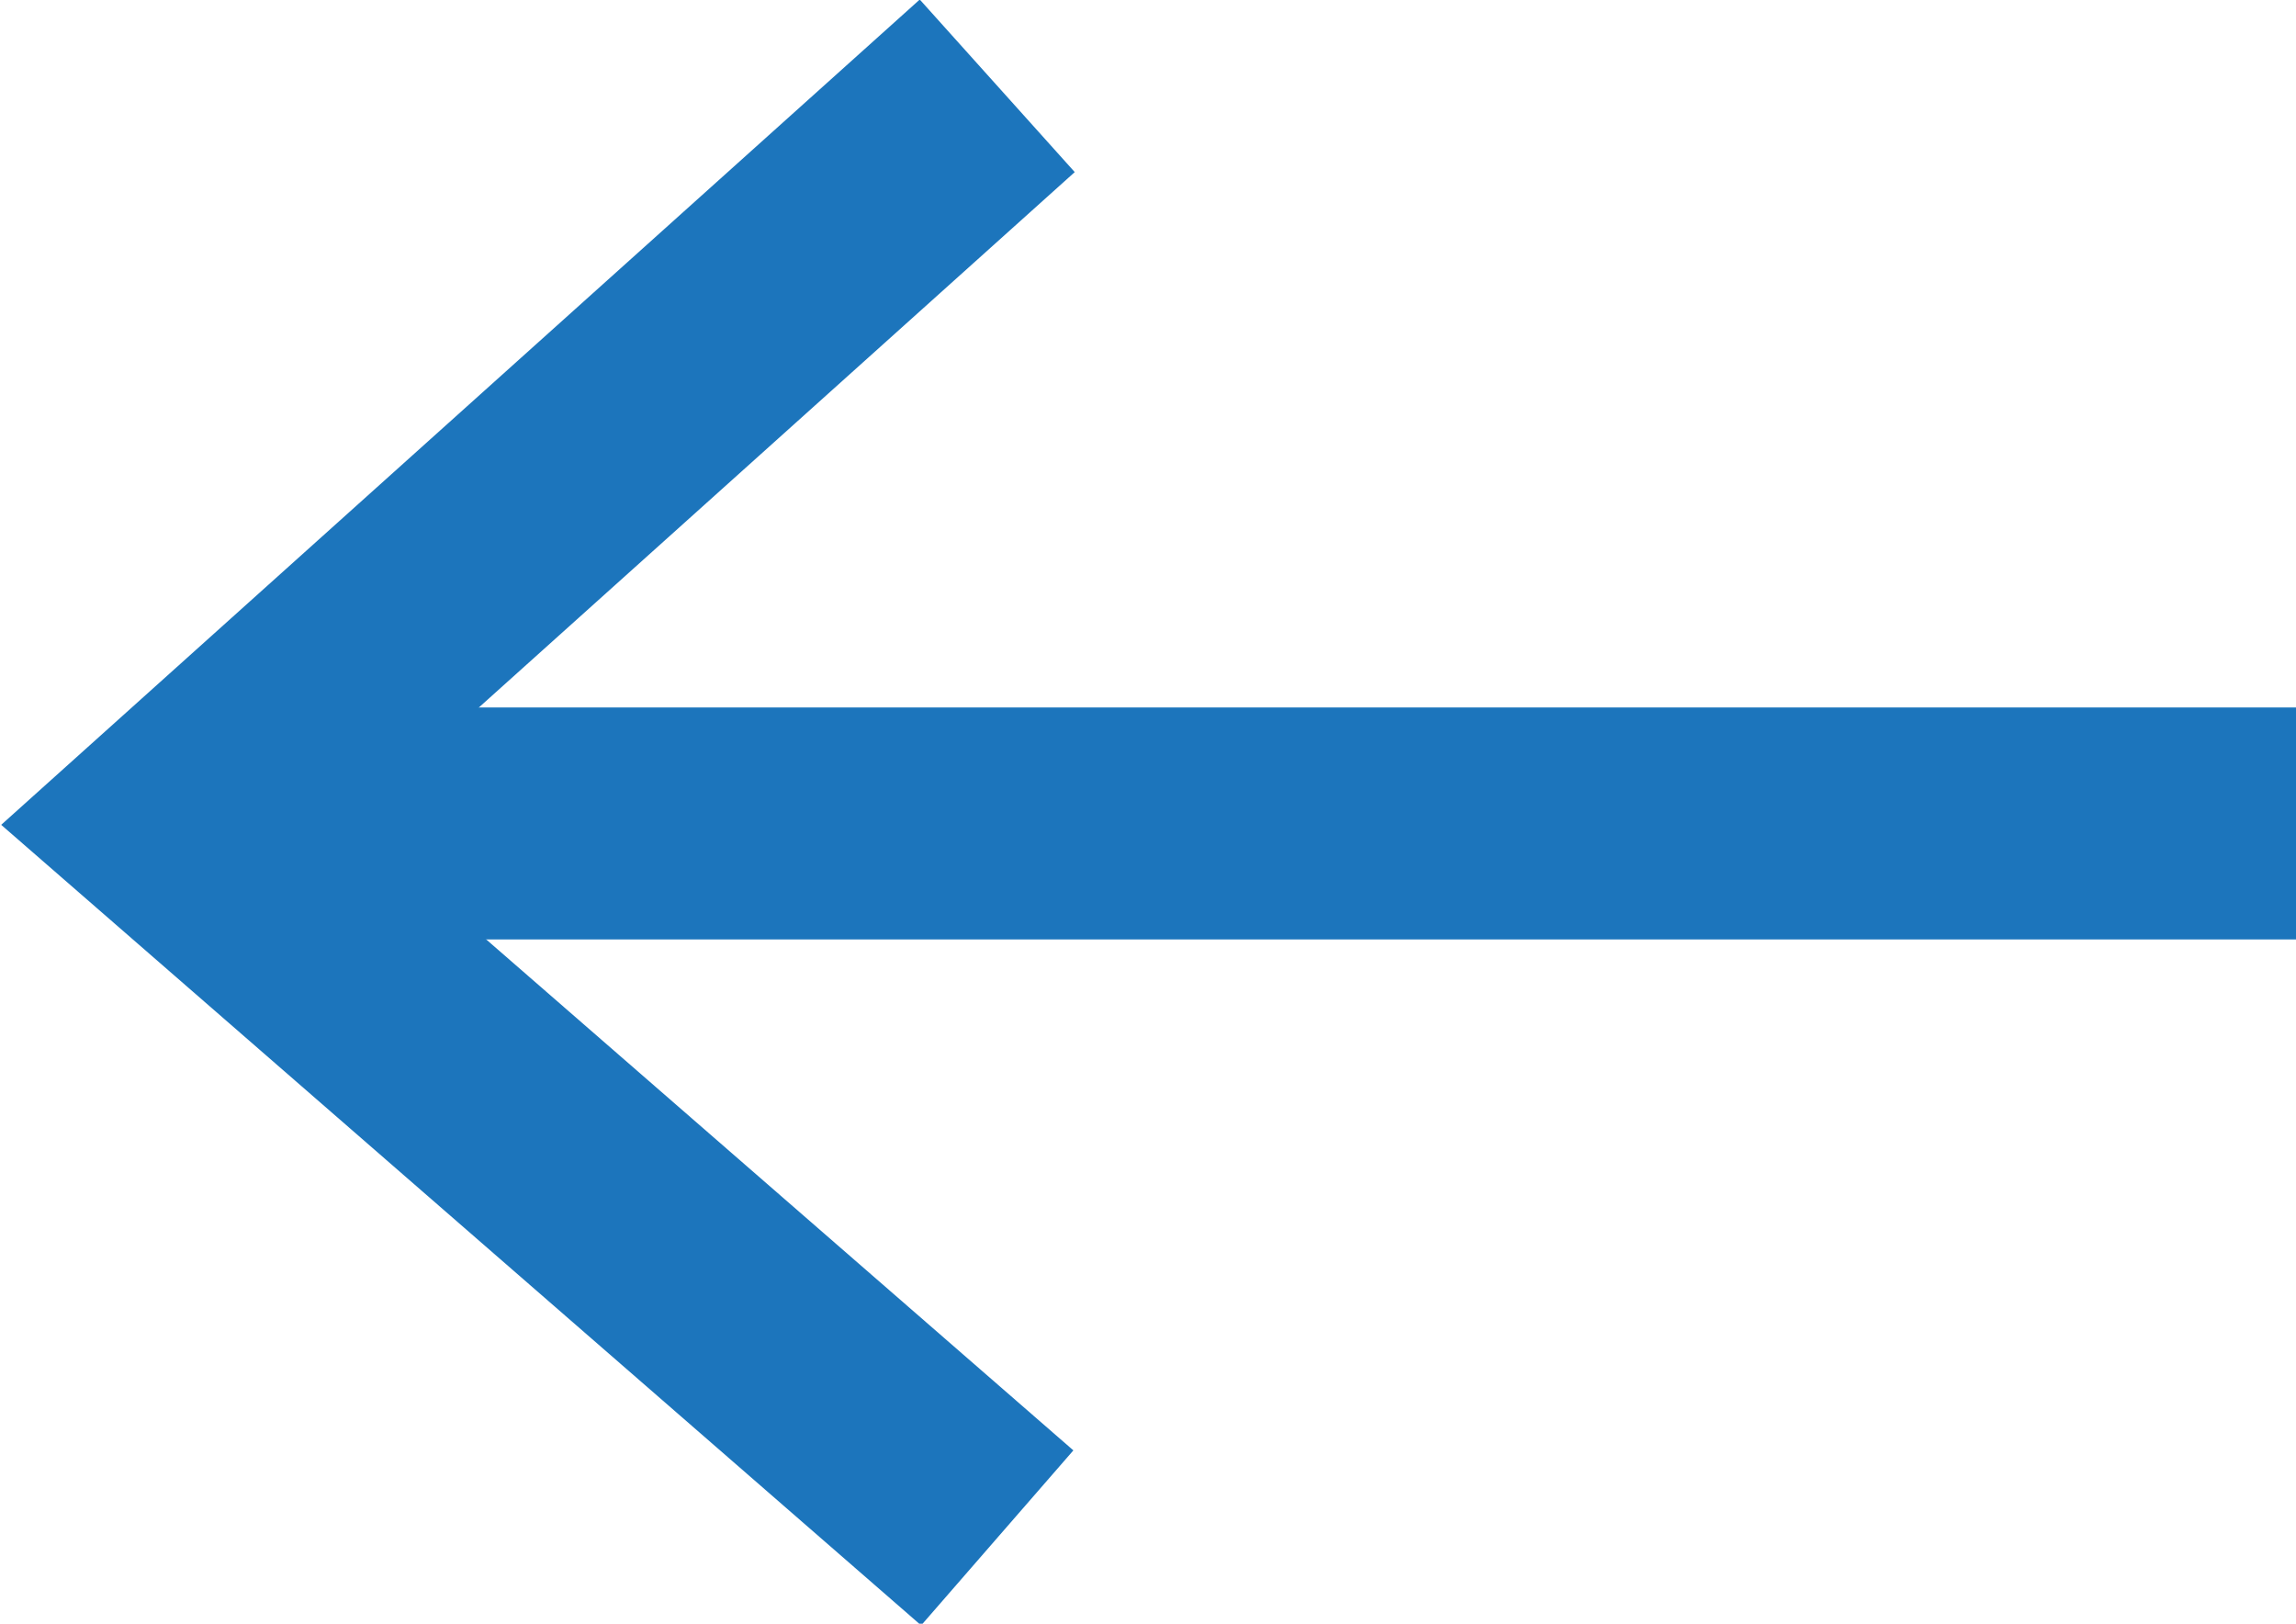
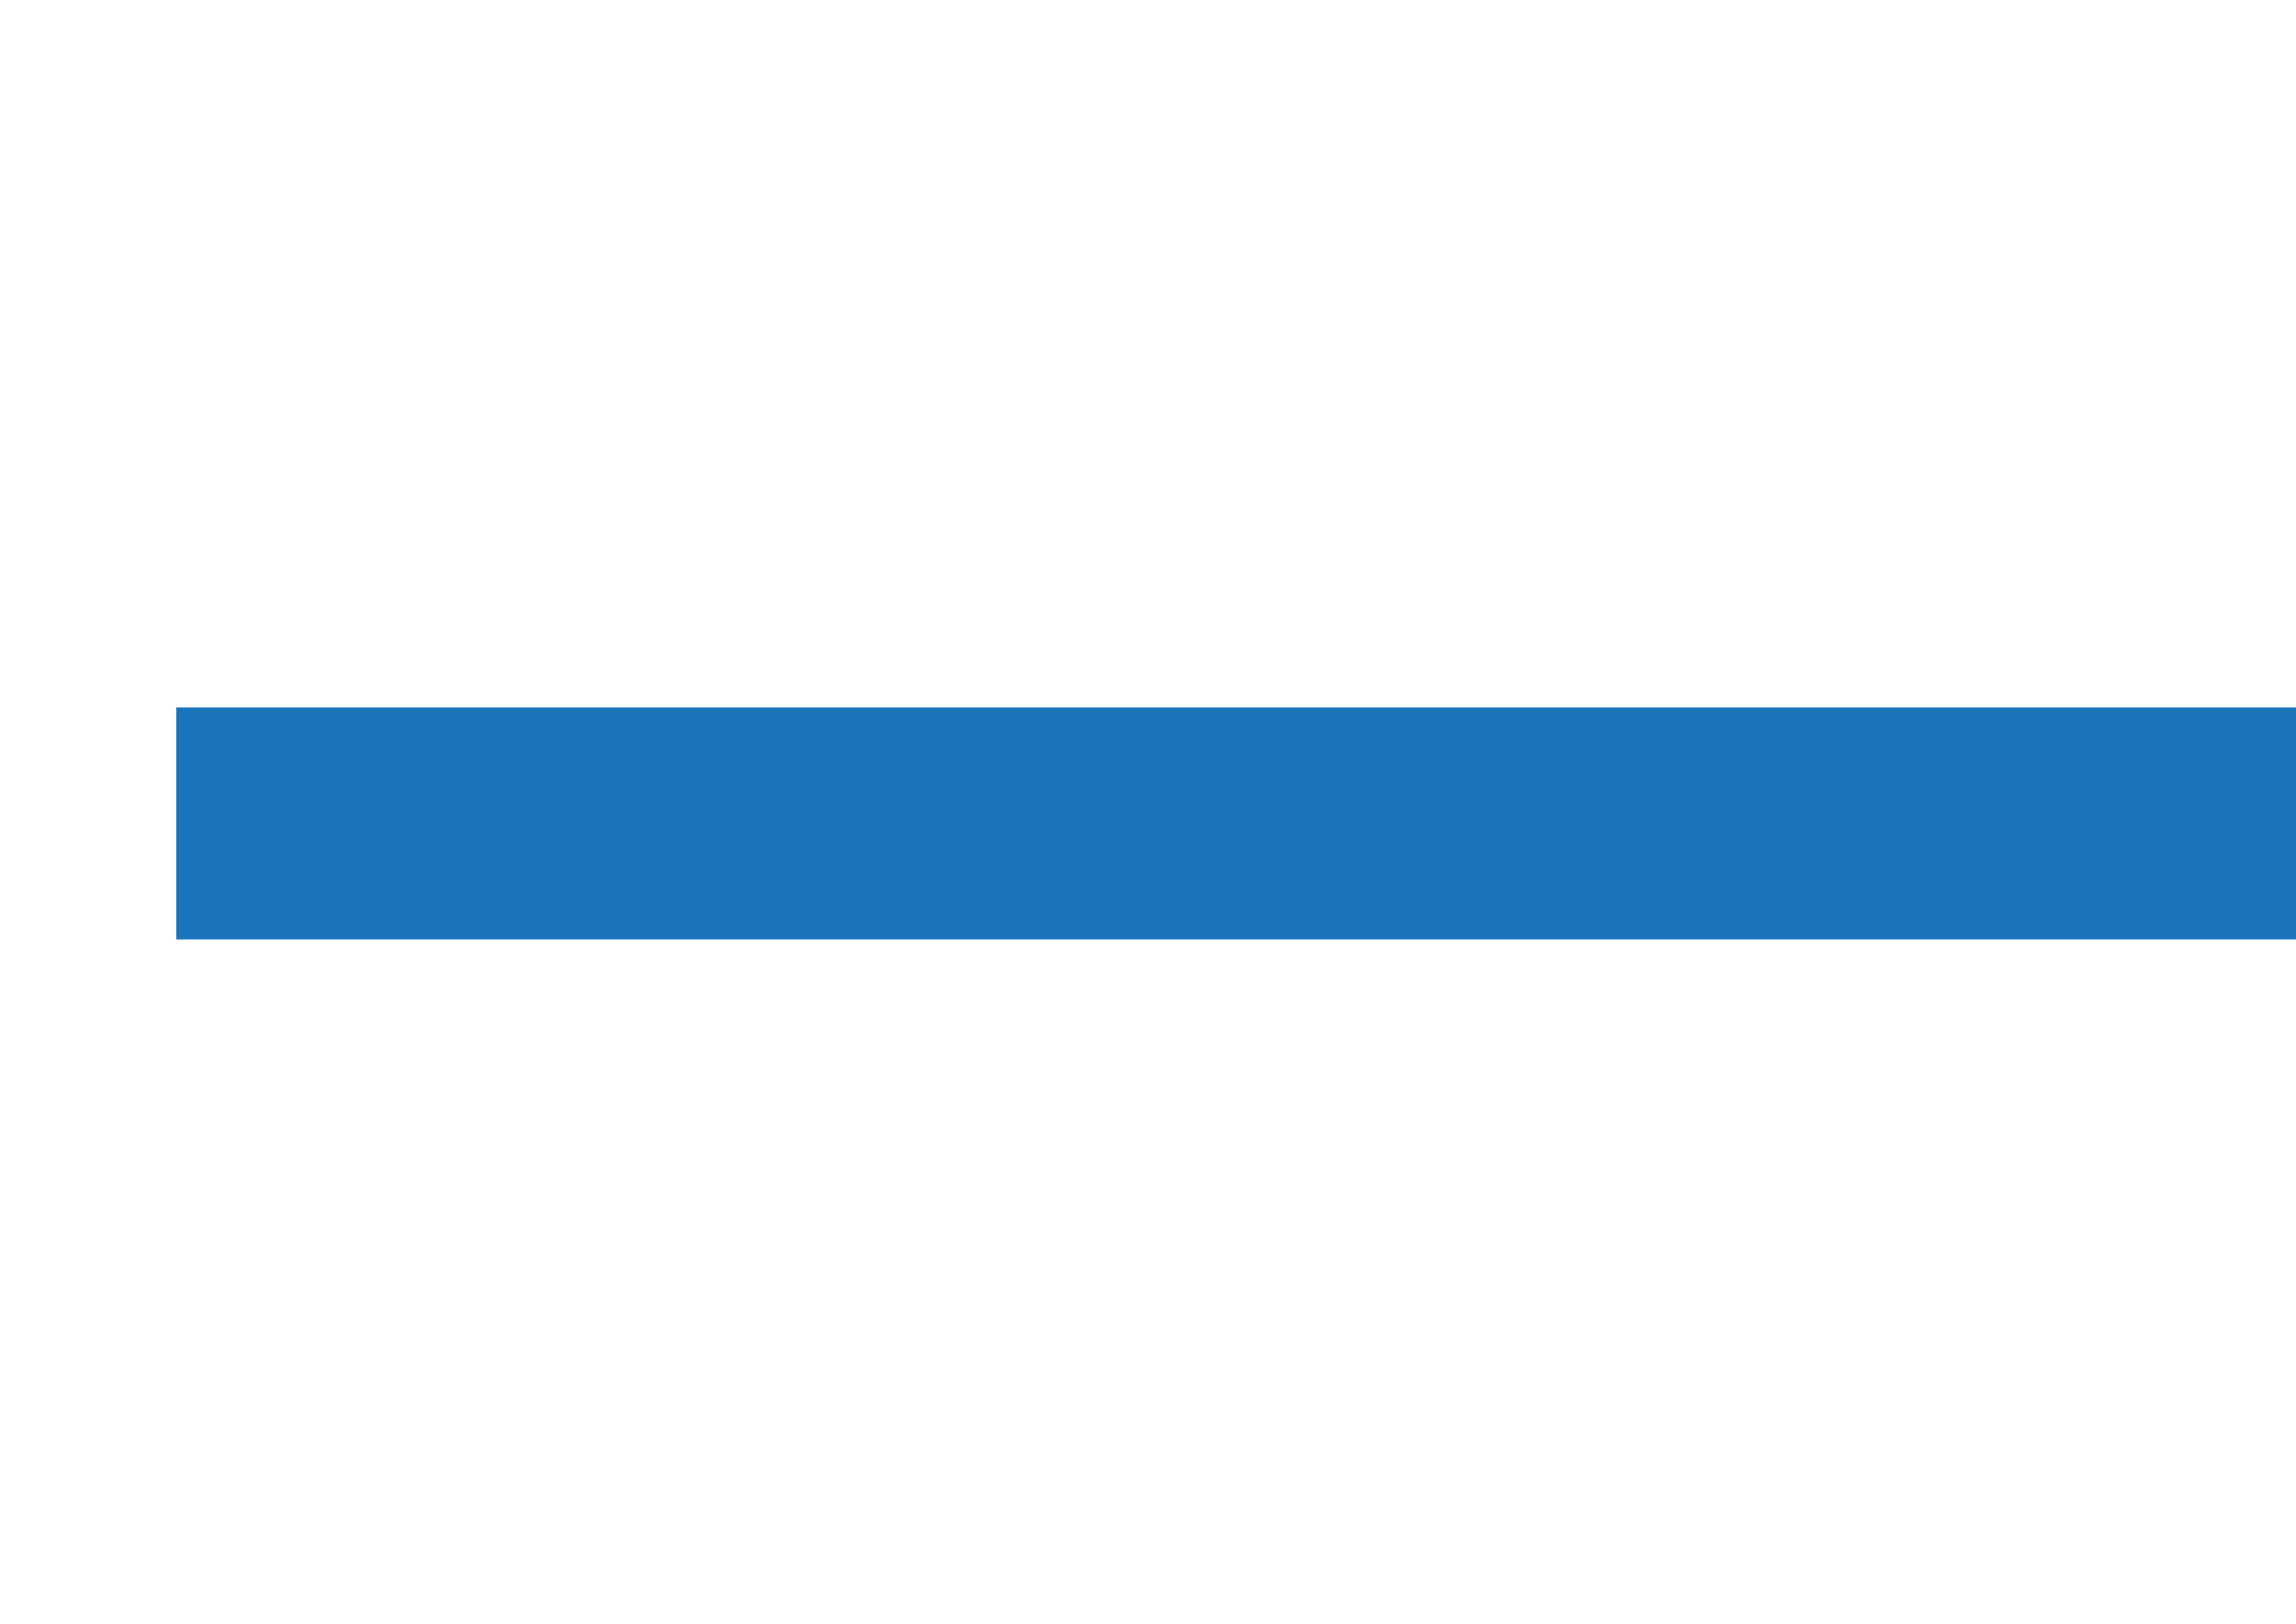
<svg xmlns="http://www.w3.org/2000/svg" viewBox="0 0 9.9 7">
  <defs>
    <style>.cls-1{fill:none;stroke:#1c75bc;stroke-miterlimit:10;}</style>
  </defs>
  <g id="Layer_2" data-name="Layer 2">
    <g id="Layer_1-2" data-name="Layer 1">
-       <polyline class="cls-1" points="4.3 6.63 0.76 3.55 4.3 0.37" />
      <line class="cls-1" x1="0.76" y1="3.55" x2="9.9" y2="3.55" />
    </g>
  </g>
</svg>